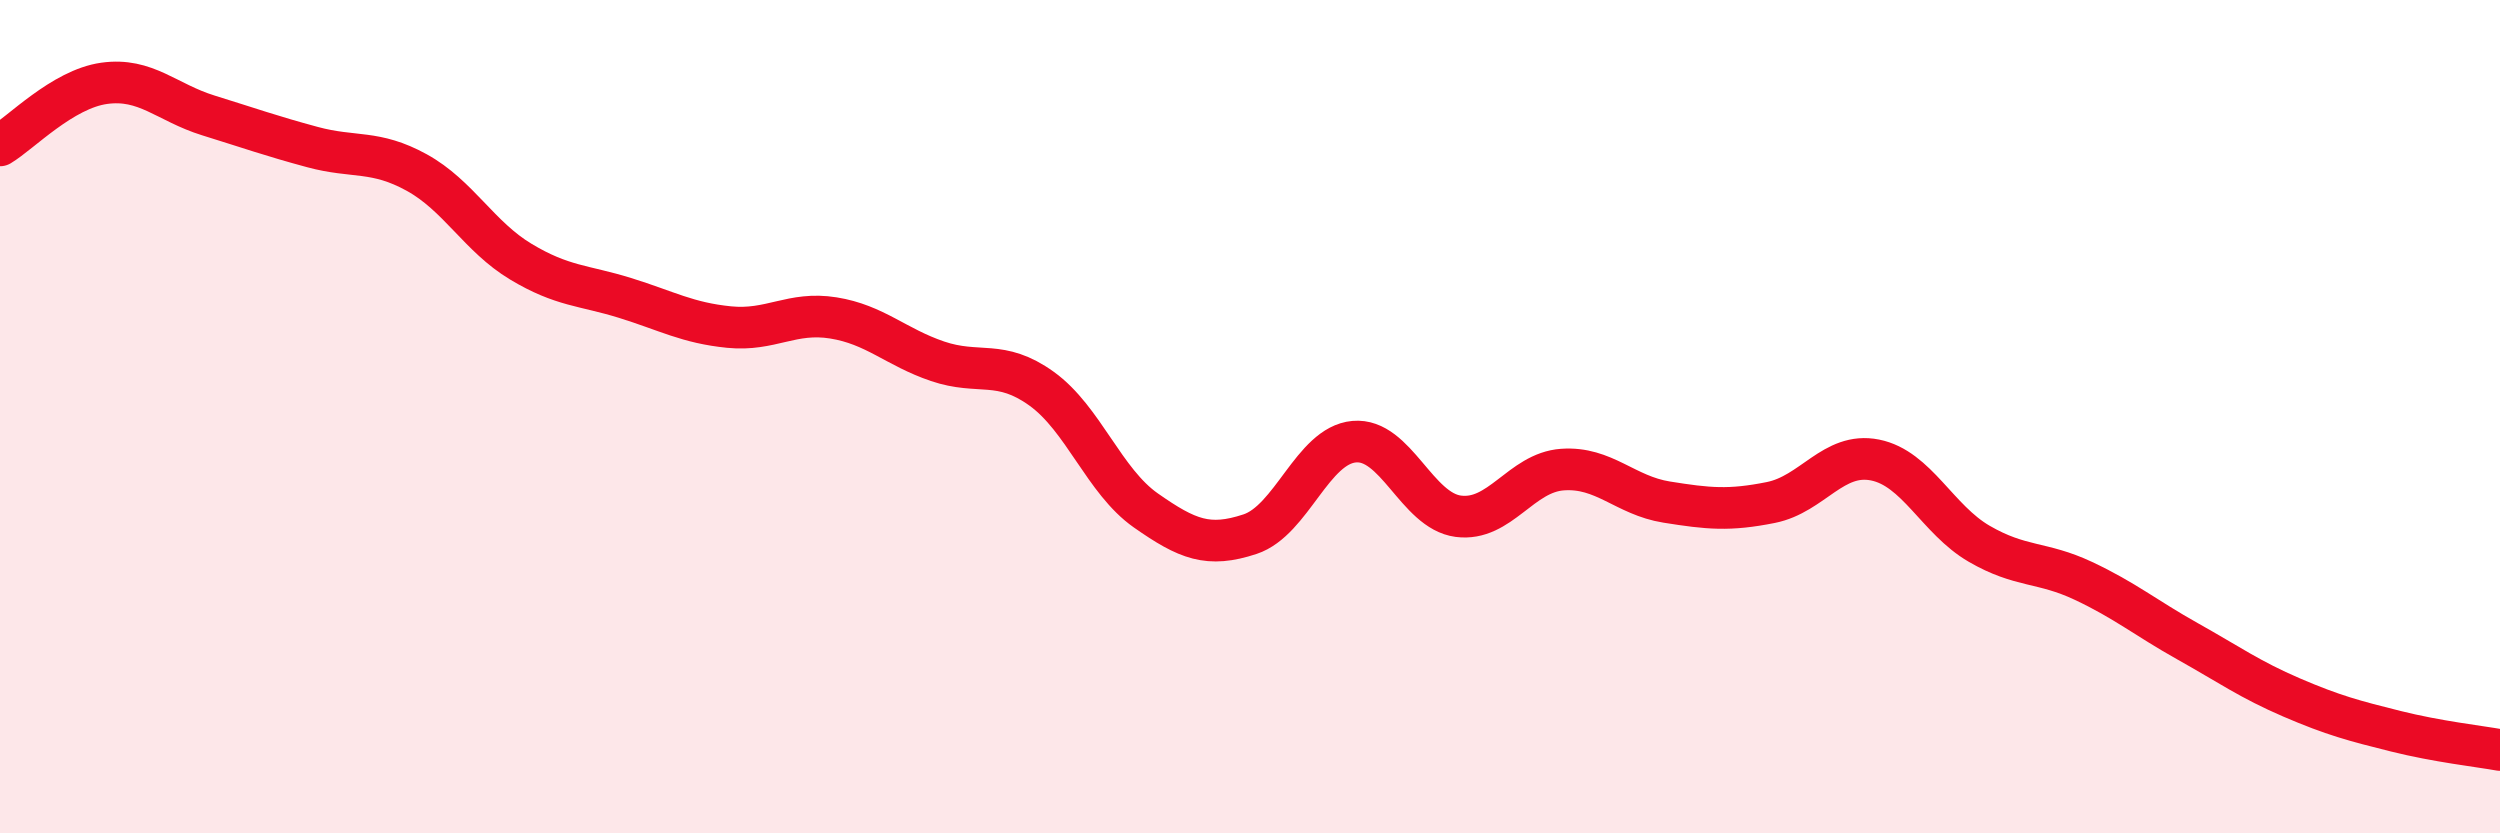
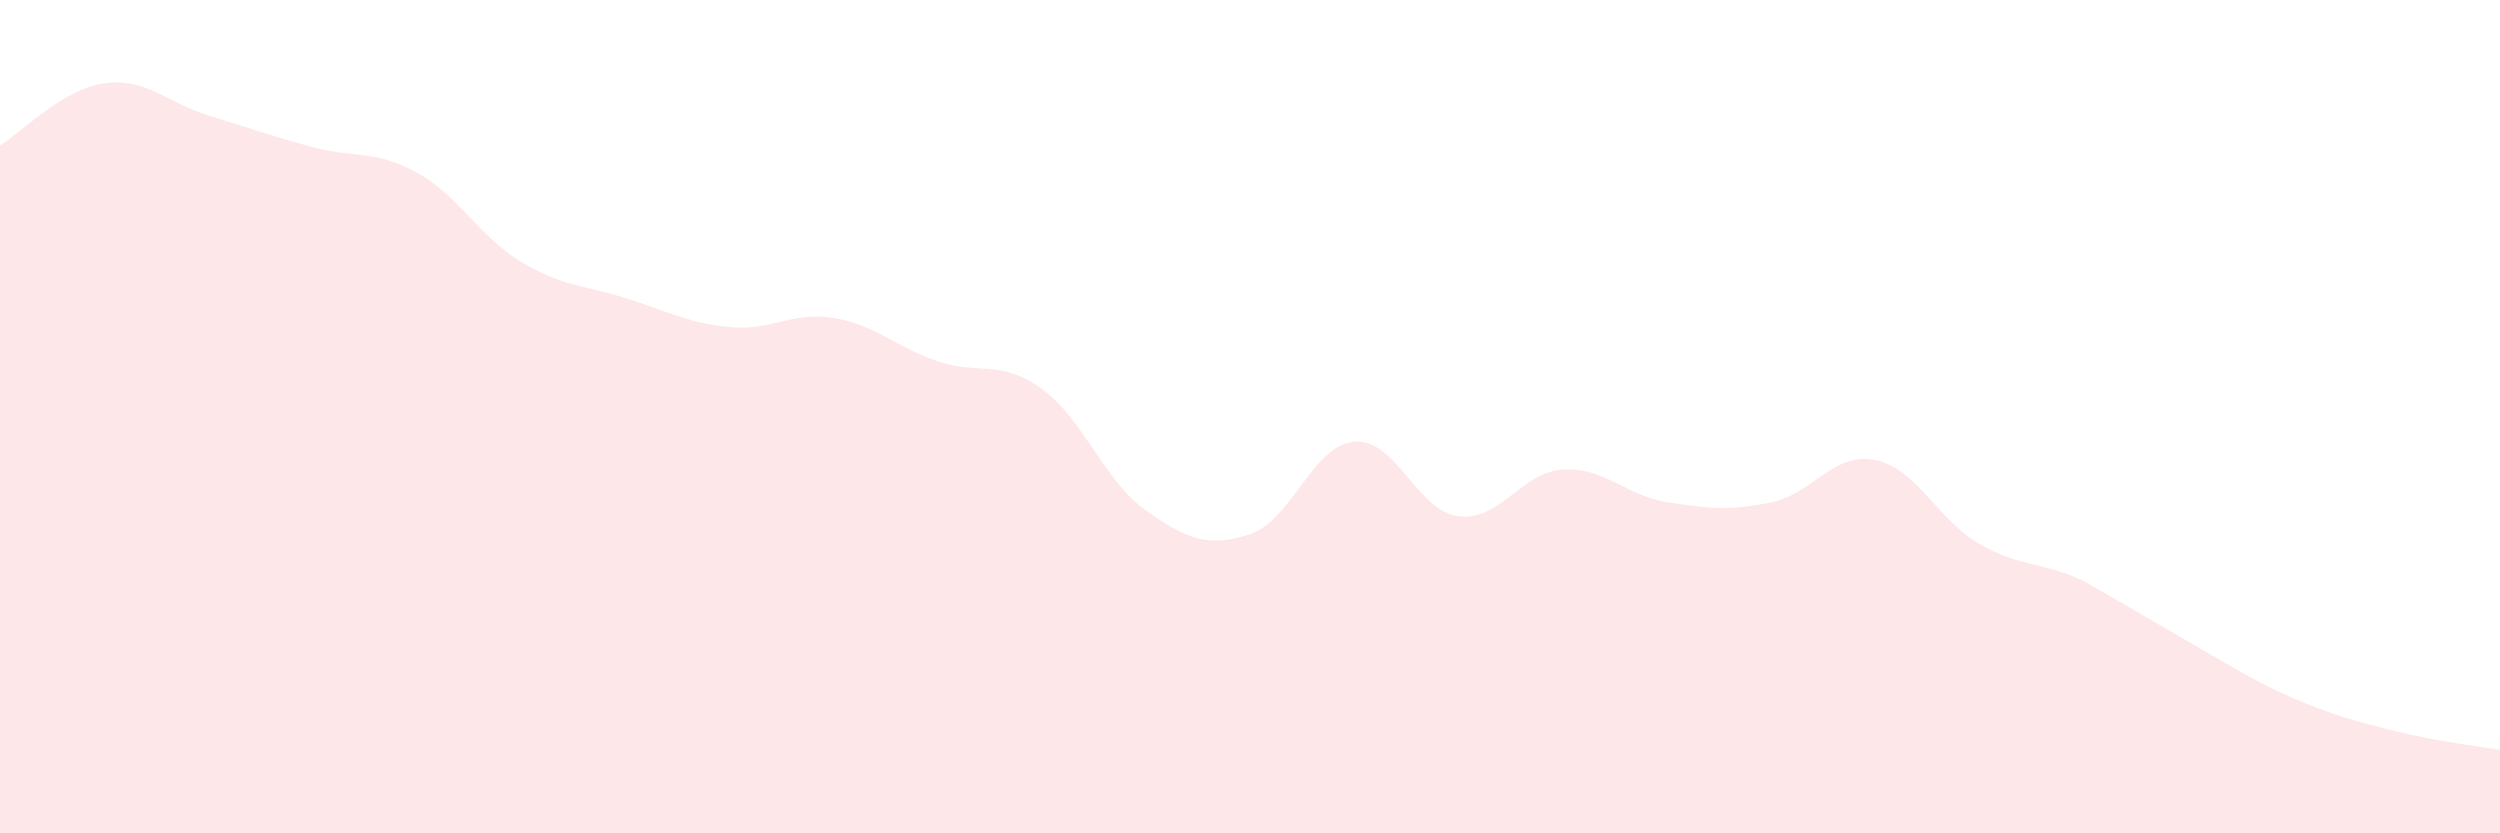
<svg xmlns="http://www.w3.org/2000/svg" width="60" height="20" viewBox="0 0 60 20">
-   <path d="M 0,3.49 C 0.5,3.19 1.5,2.14 2.5,2 C 3.5,1.86 4,2.46 5,2.77 C 6,3.08 6.5,3.26 7.5,3.53 C 8.5,3.8 9,3.59 10,4.14 C 11,4.69 11.5,5.68 12.5,6.28 C 13.5,6.88 14,6.84 15,7.15 C 16,7.46 16.5,7.75 17.5,7.85 C 18.5,7.95 19,7.47 20,7.63 C 21,7.79 21.5,8.33 22.5,8.67 C 23.5,9.01 24,8.61 25,9.33 C 26,10.05 26.5,11.55 27.5,12.25 C 28.5,12.95 29,13.15 30,12.82 C 31,12.49 31.5,10.69 32.5,10.6 C 33.5,10.51 34,12.26 35,12.39 C 36,12.52 36.5,11.34 37.5,11.27 C 38.5,11.2 39,11.89 40,12.05 C 41,12.21 41.5,12.26 42.5,12.06 C 43.5,11.86 44,10.84 45,11.04 C 46,11.24 46.5,12.47 47.5,13.05 C 48.5,13.63 49,13.47 50,13.94 C 51,14.41 51.5,14.83 52.5,15.39 C 53.5,15.95 54,16.31 55,16.74 C 56,17.17 56.5,17.3 57.5,17.55 C 58.5,17.8 59.5,17.91 60,18L60 20L0 20Z" fill="#EB0A25" opacity="0.1" stroke-linecap="round" stroke-linejoin="round" />
-   <path d="M 0,3.49 C 0.5,3.19 1.5,2.14 2.5,2 C 3.5,1.86 4,2.46 5,2.77 C 6,3.08 6.5,3.26 7.5,3.53 C 8.5,3.8 9,3.59 10,4.14 C 11,4.69 11.5,5.68 12.5,6.28 C 13.5,6.88 14,6.84 15,7.15 C 16,7.46 16.5,7.75 17.5,7.85 C 18.5,7.95 19,7.47 20,7.63 C 21,7.79 21.5,8.33 22.5,8.67 C 23.5,9.01 24,8.61 25,9.33 C 26,10.05 26.5,11.55 27.5,12.25 C 28.5,12.95 29,13.15 30,12.82 C 31,12.49 31.5,10.69 32.5,10.6 C 33.5,10.51 34,12.26 35,12.39 C 36,12.52 36.5,11.34 37.5,11.27 C 38.5,11.2 39,11.89 40,12.05 C 41,12.21 41.5,12.26 42.5,12.06 C 43.5,11.86 44,10.84 45,11.04 C 46,11.24 46.5,12.47 47.5,13.05 C 48.5,13.63 49,13.47 50,13.94 C 51,14.41 51.5,14.83 52.5,15.39 C 53.5,15.95 54,16.31 55,16.74 C 56,17.17 56.5,17.3 57.5,17.55 C 58.5,17.8 59.5,17.91 60,18" stroke="#EB0A25" stroke-width="1" fill="none" stroke-linecap="round" stroke-linejoin="round" />
+   <path d="M 0,3.49 C 0.5,3.19 1.5,2.14 2.5,2 C 3.5,1.86 4,2.46 5,2.77 C 6,3.08 6.5,3.26 7.5,3.53 C 8.5,3.8 9,3.59 10,4.14 C 11,4.69 11.5,5.68 12.5,6.28 C 13.5,6.88 14,6.84 15,7.15 C 16,7.46 16.5,7.75 17.5,7.85 C 18.5,7.95 19,7.47 20,7.63 C 21,7.79 21.5,8.33 22.5,8.67 C 23.5,9.01 24,8.61 25,9.33 C 26,10.05 26.5,11.55 27.5,12.25 C 28.5,12.95 29,13.15 30,12.82 C 31,12.49 31.5,10.69 32.5,10.6 C 33.5,10.51 34,12.26 35,12.39 C 36,12.52 36.5,11.34 37.5,11.27 C 38.5,11.2 39,11.89 40,12.05 C 41,12.21 41.5,12.26 42.5,12.06 C 43.5,11.86 44,10.84 45,11.04 C 46,11.24 46.5,12.47 47.5,13.05 C 48.5,13.63 49,13.47 50,13.94 C 53.5,15.95 54,16.31 55,16.74 C 56,17.17 56.5,17.3 57.5,17.55 C 58.5,17.8 59.5,17.91 60,18L60 20L0 20Z" fill="#EB0A25" opacity="0.1" stroke-linecap="round" stroke-linejoin="round" />
</svg>